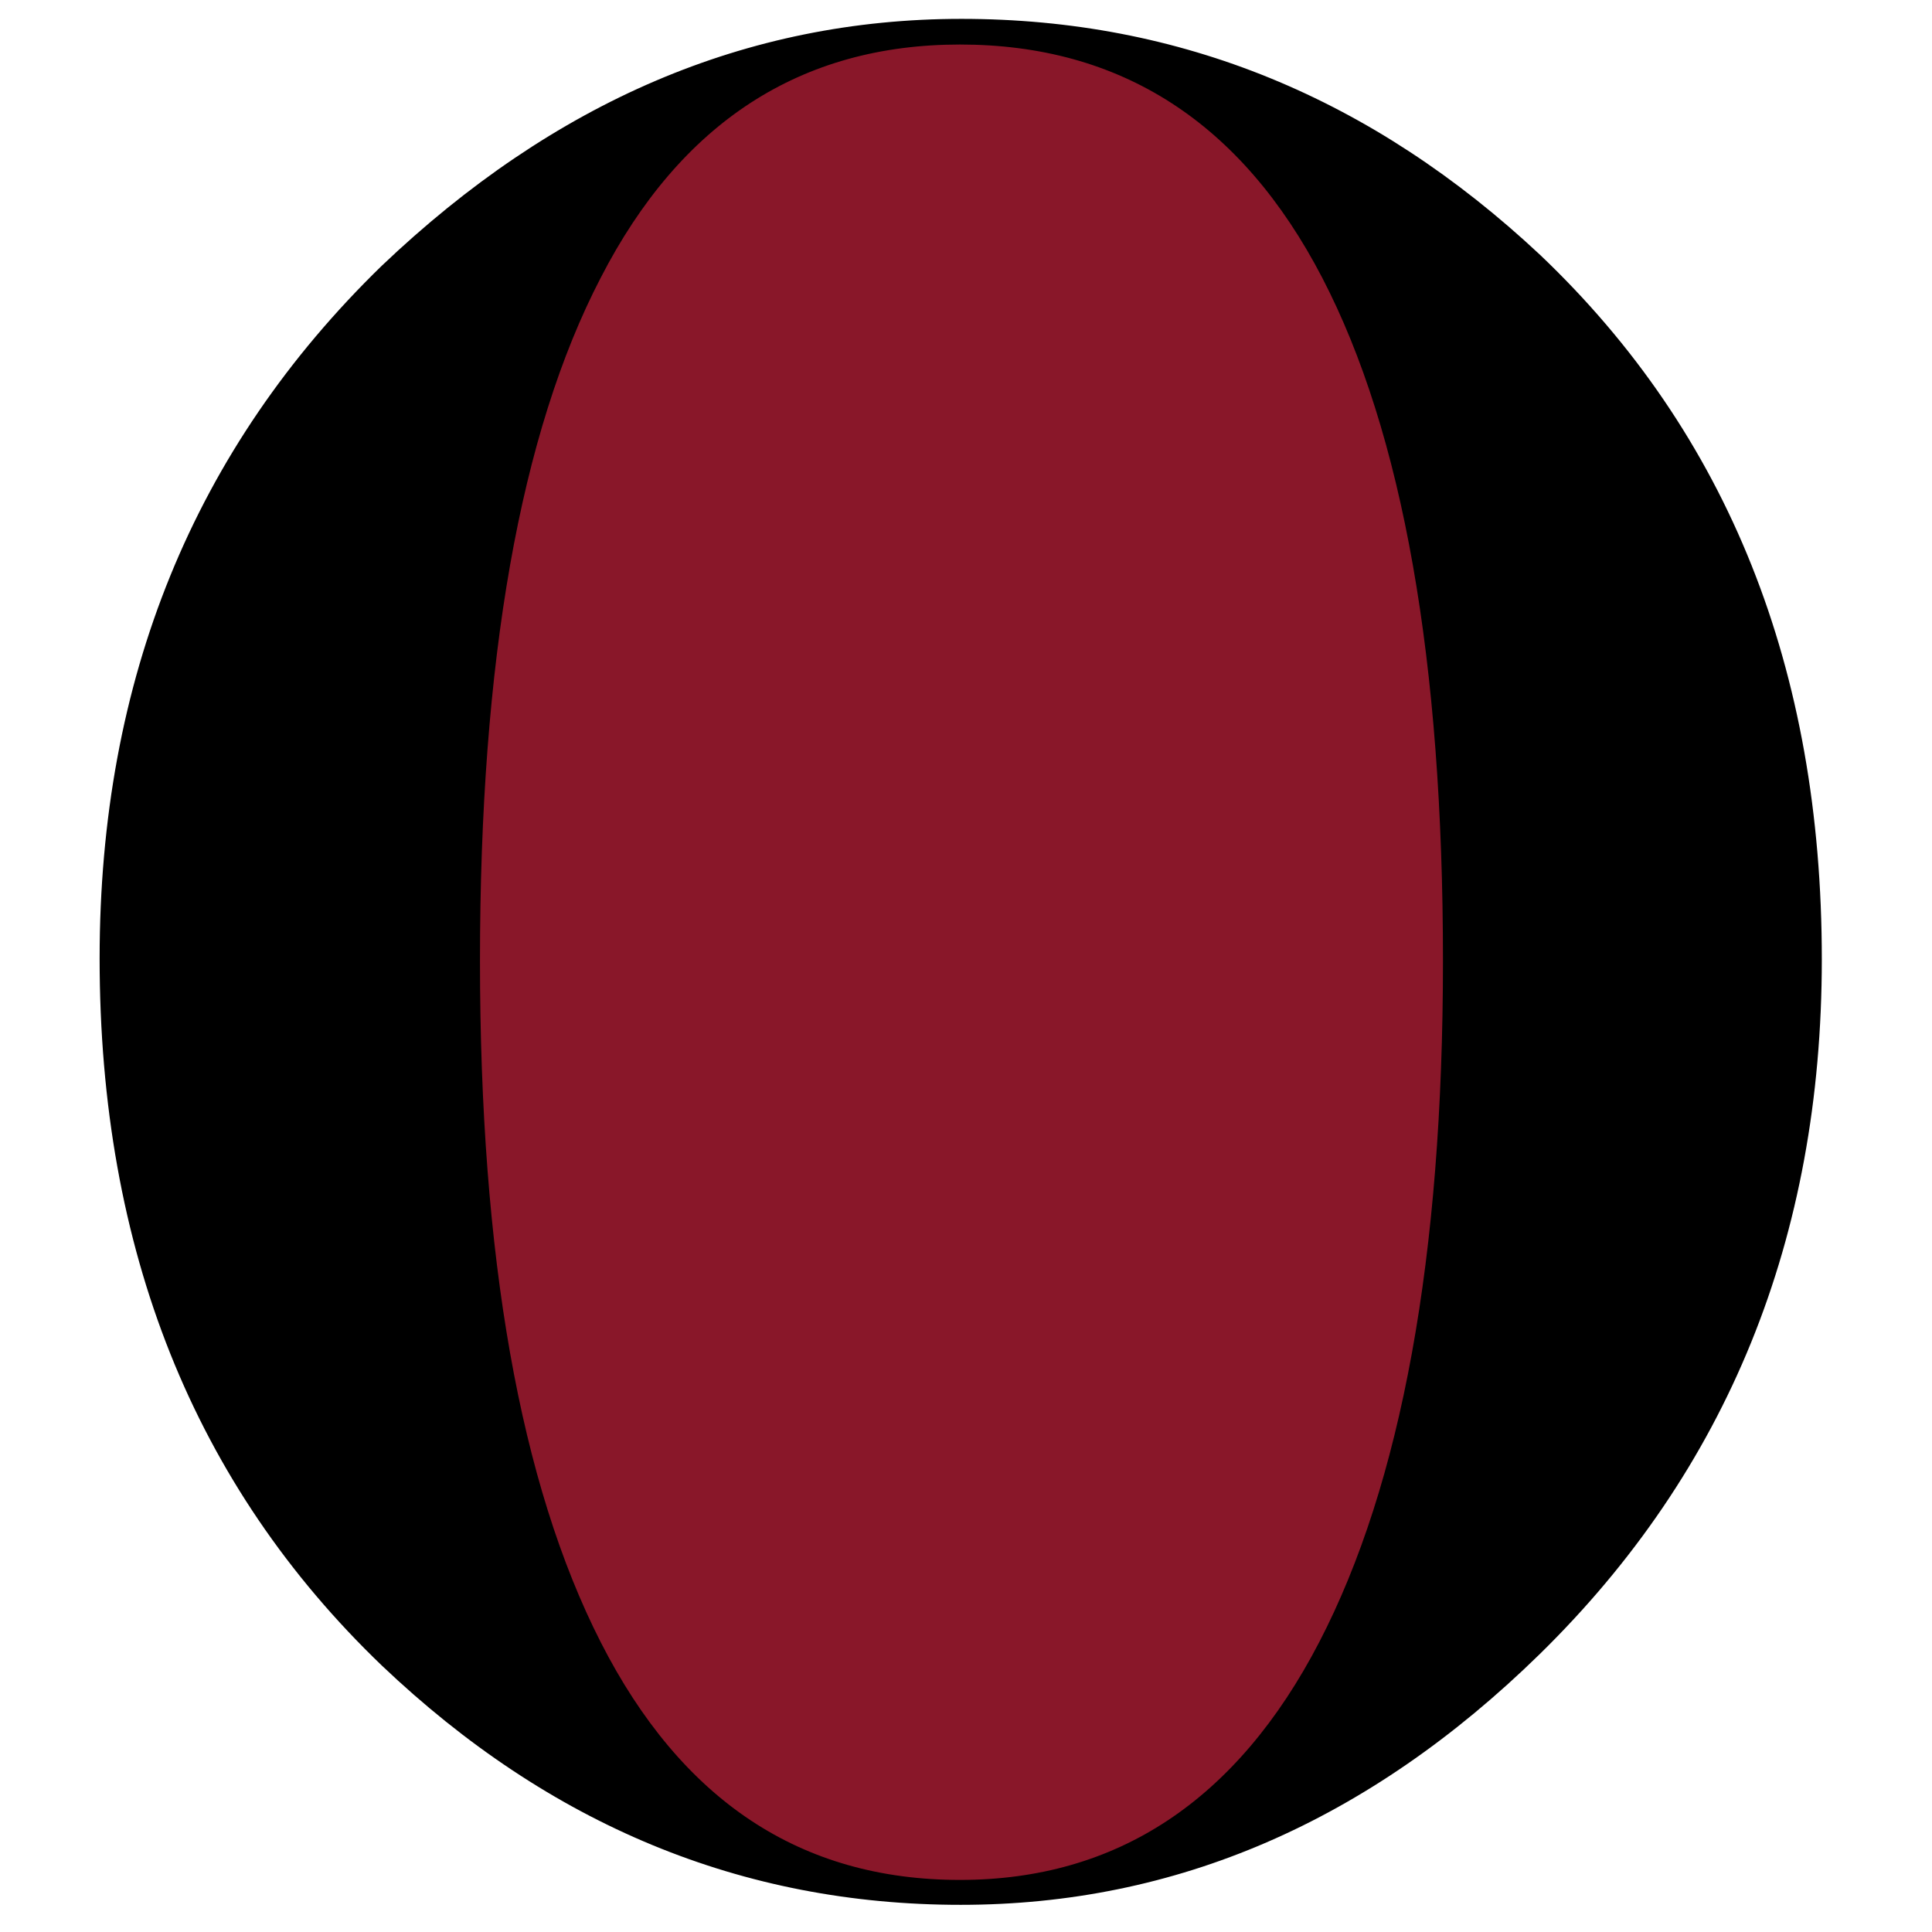
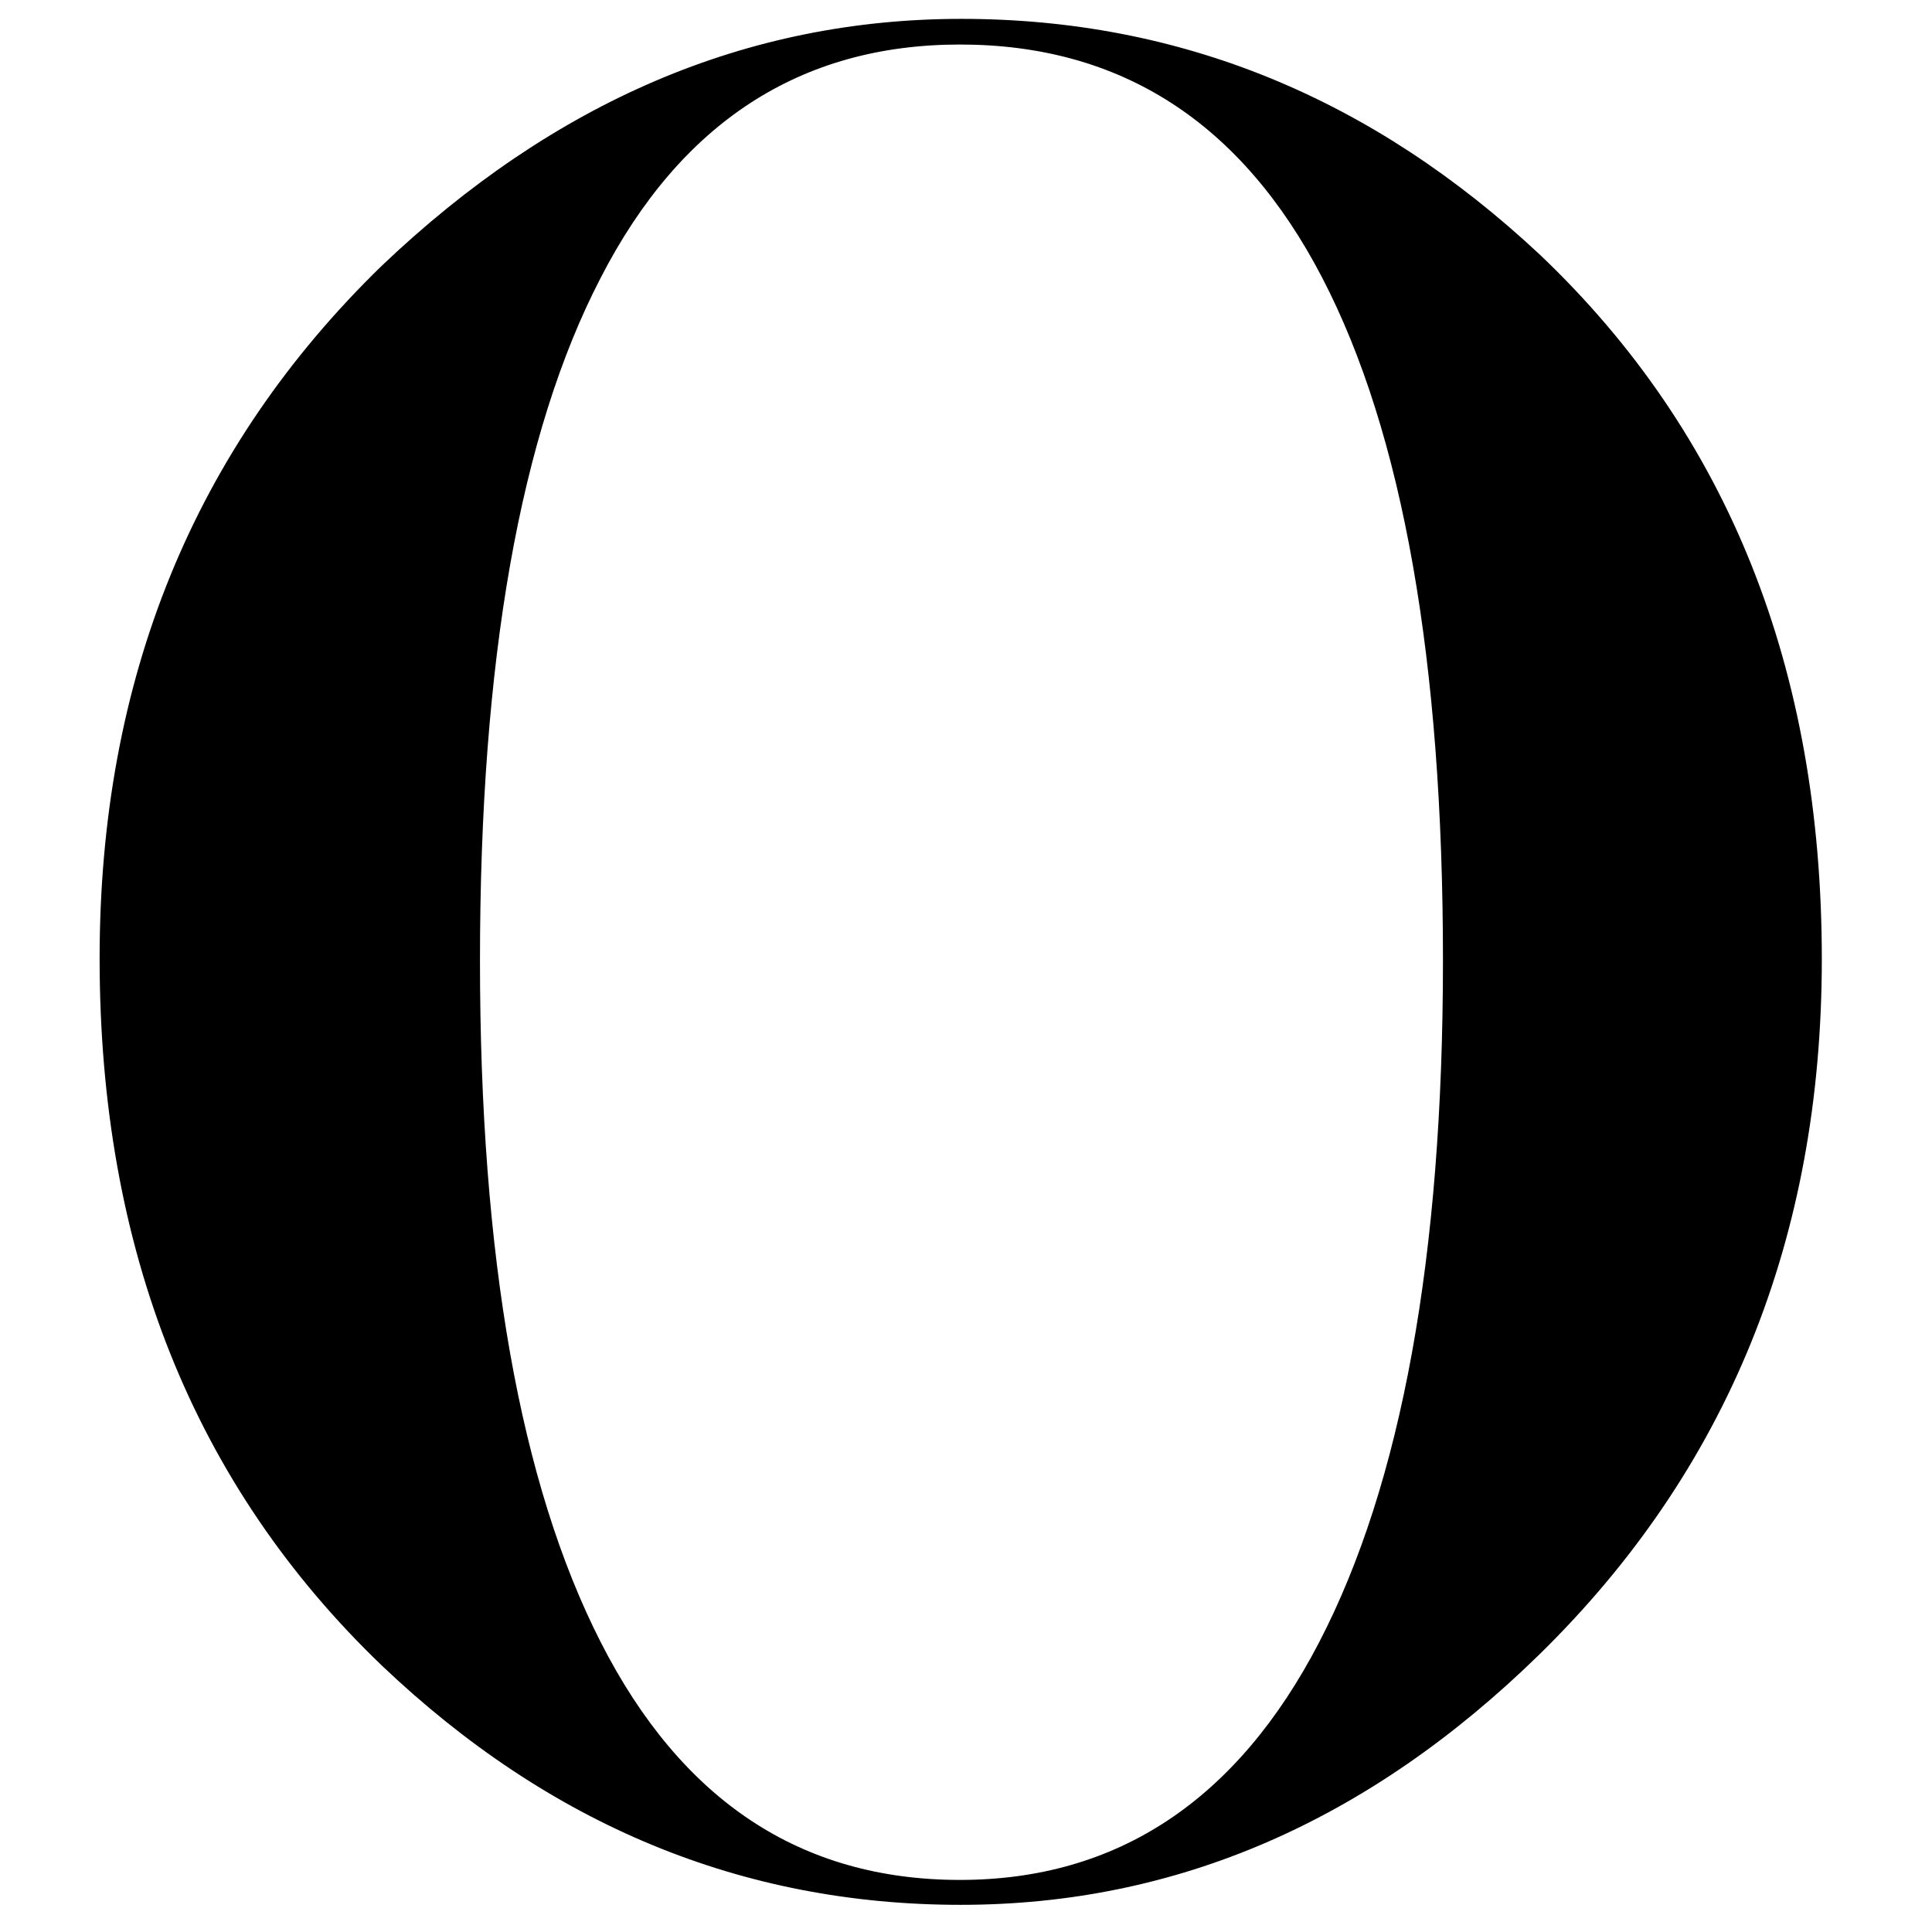
<svg xmlns="http://www.w3.org/2000/svg" version="1.1" id="Layer_1" x="0px" y="0px" width="256px" height="256px" viewBox="0 0 256 256" style="enable-background:new 0 0 256 256;" xml:space="preserve">
  <style type="text/css">
	.st0{fill:#891729;}
</style>
  <g id="XMLID_1_">
-     <path id="XMLID_3_" class="st0" d="M200.2,127.3c0-39.9-6.1-70.3-18.3-91c-12.2-20.7-30.4-31.1-54.7-31.1   c-24,0-42.1,10.4-54.3,31.1c-12.2,20.7-18.2,51.1-18.2,91c0,39.4,6.1,69.7,18.2,90.8s30.3,31.7,54.3,31.7   c23.8,0,41.9-10.5,54.3-31.7C193.9,197,200.2,166.7,200.2,127.3z" />
    <path id="XMLID_2_" d="M241.4,127.1c0,37-12.5,67.7-37.4,92.1c-22.7,22.2-48.2,33.2-76.7,33.2c-29,0-54.5-10.6-76.7-31.7   c-24.9-23.9-37.4-55.1-37.4-93.7c0-37,12.5-67.6,37.4-91.8C73.4,13.5,98.9,2.5,127.4,2.5c29,0,54.5,10.5,76.7,31.3   C229,57.5,241.4,88.6,241.4,127.1z M191.2,127.3c0-39.7-5.3-69.9-16-90.5c-10.7-20.6-26.7-30.9-48-30.9c-21.1,0-37,10.3-47.6,30.9   c-10.7,20.6-16,50.8-16,90.5c0,39.2,5.3,69.3,16,90.3s26.5,31.5,47.6,31.5c20.8,0,36.7-10.5,47.6-31.5   C185.7,196.6,191.2,166.5,191.2,127.3z" />
  </g>
</svg>